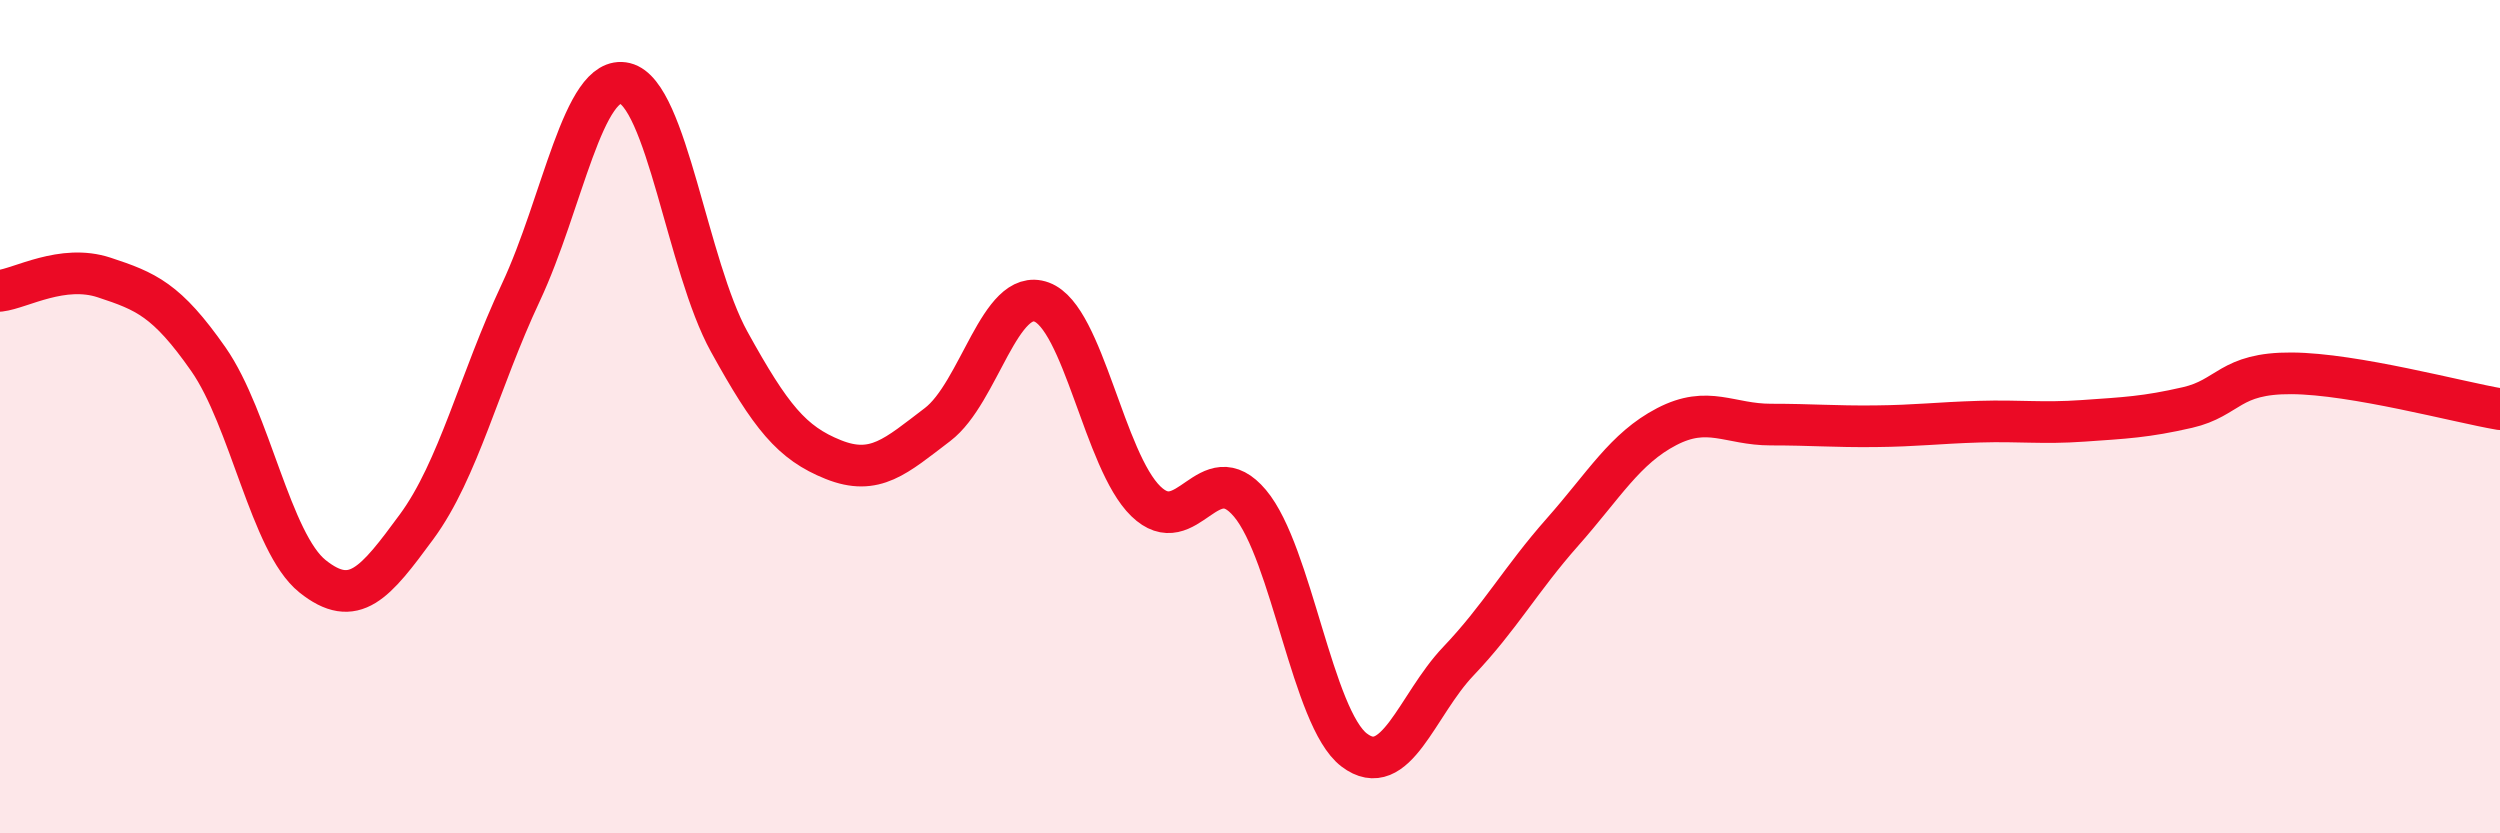
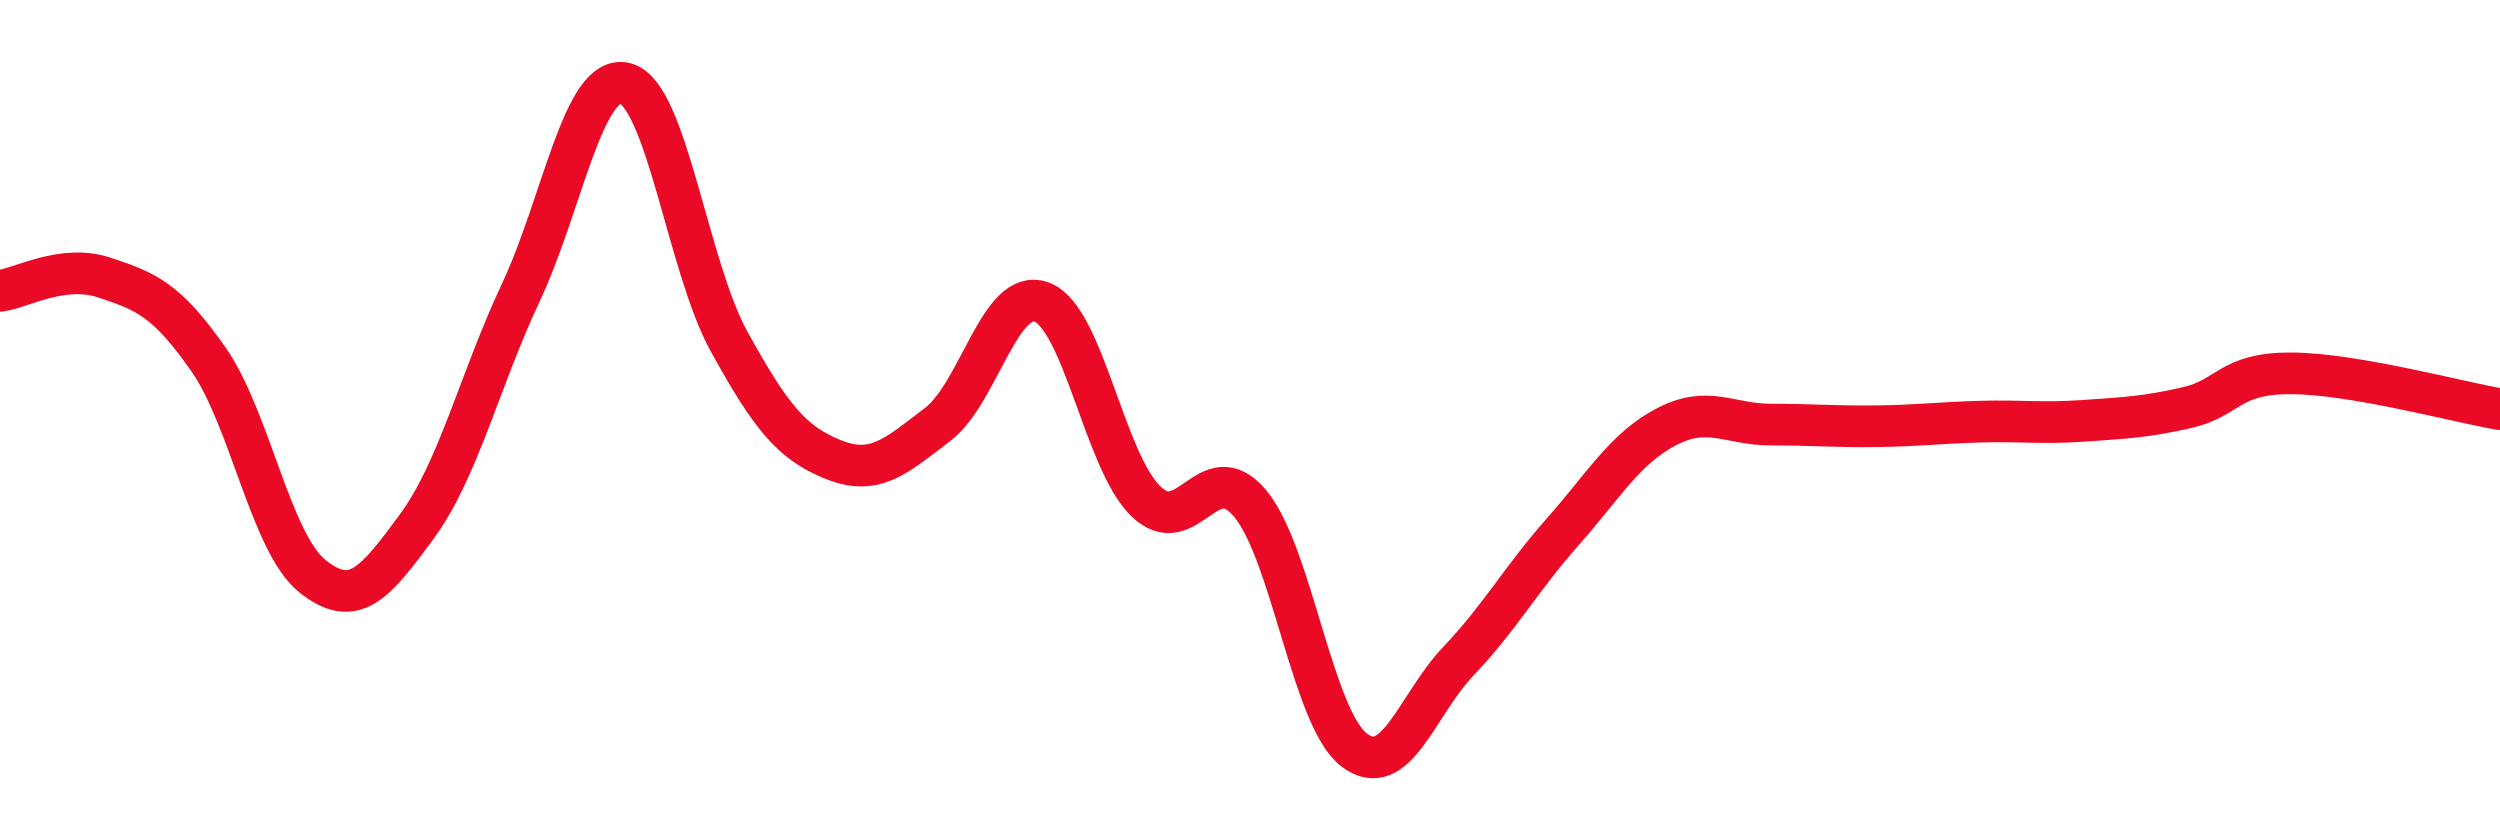
<svg xmlns="http://www.w3.org/2000/svg" width="60" height="20" viewBox="0 0 60 20">
-   <path d="M 0,6.98 C 0.5,6.92 1.5,6.33 2.5,6.66 C 3.5,6.99 4,7.19 5,8.62 C 6,10.05 6.5,13.03 7.5,13.83 C 8.5,14.63 9,14 10,12.64 C 11,11.28 11.5,9.15 12.5,7.02 C 13.5,4.89 14,1.76 15,2 C 16,2.24 16.5,6.39 17.5,8.2 C 18.5,10.01 19,10.63 20,11.03 C 21,11.43 21.5,10.95 22.5,10.19 C 23.5,9.43 24,6.88 25,7.25 C 26,7.62 26.5,11.06 27.5,12.03 C 28.5,13 29,10.89 30,12.08 C 31,13.27 31.5,17.24 32.5,18 C 33.5,18.76 34,16.92 35,15.87 C 36,14.82 36.5,13.9 37.5,12.77 C 38.5,11.64 39,10.76 40,10.24 C 41,9.72 41.5,10.19 42.5,10.19 C 43.5,10.19 44,10.24 45,10.23 C 46,10.22 46.5,10.15 47.5,10.12 C 48.5,10.09 49,10.17 50,10.1 C 51,10.03 51.5,10.01 52.5,9.78 C 53.5,9.55 53.5,8.95 55,8.96 C 56.5,8.97 59,9.65 60,9.82L60 20L0 20Z" fill="#EB0A25" opacity="0.1" stroke-linecap="round" stroke-linejoin="round" />
  <path d="M 0,6.98 C 0.5,6.92 1.5,6.33 2.5,6.66 C 3.5,6.99 4,7.19 5,8.62 C 6,10.05 6.5,13.03 7.5,13.83 C 8.5,14.63 9,14 10,12.64 C 11,11.28 11.5,9.15 12.5,7.02 C 13.5,4.89 14,1.76 15,2 C 16,2.24 16.5,6.39 17.5,8.2 C 18.5,10.01 19,10.63 20,11.03 C 21,11.43 21.5,10.95 22.5,10.19 C 23.5,9.43 24,6.88 25,7.25 C 26,7.62 26.5,11.06 27.5,12.03 C 28.5,13 29,10.89 30,12.08 C 31,13.27 31.5,17.24 32.5,18 C 33.5,18.76 34,16.92 35,15.87 C 36,14.82 36.5,13.9 37.5,12.77 C 38.5,11.64 39,10.76 40,10.24 C 41,9.72 41.5,10.19 42.5,10.19 C 43.5,10.19 44,10.24 45,10.23 C 46,10.22 46.5,10.15 47.5,10.12 C 48.5,10.09 49,10.17 50,10.1 C 51,10.03 51.5,10.01 52.5,9.78 C 53.5,9.55 53.5,8.95 55,8.96 C 56.5,8.97 59,9.65 60,9.82" stroke="#EB0A25" stroke-width="1" fill="none" stroke-linecap="round" stroke-linejoin="round" />
</svg>